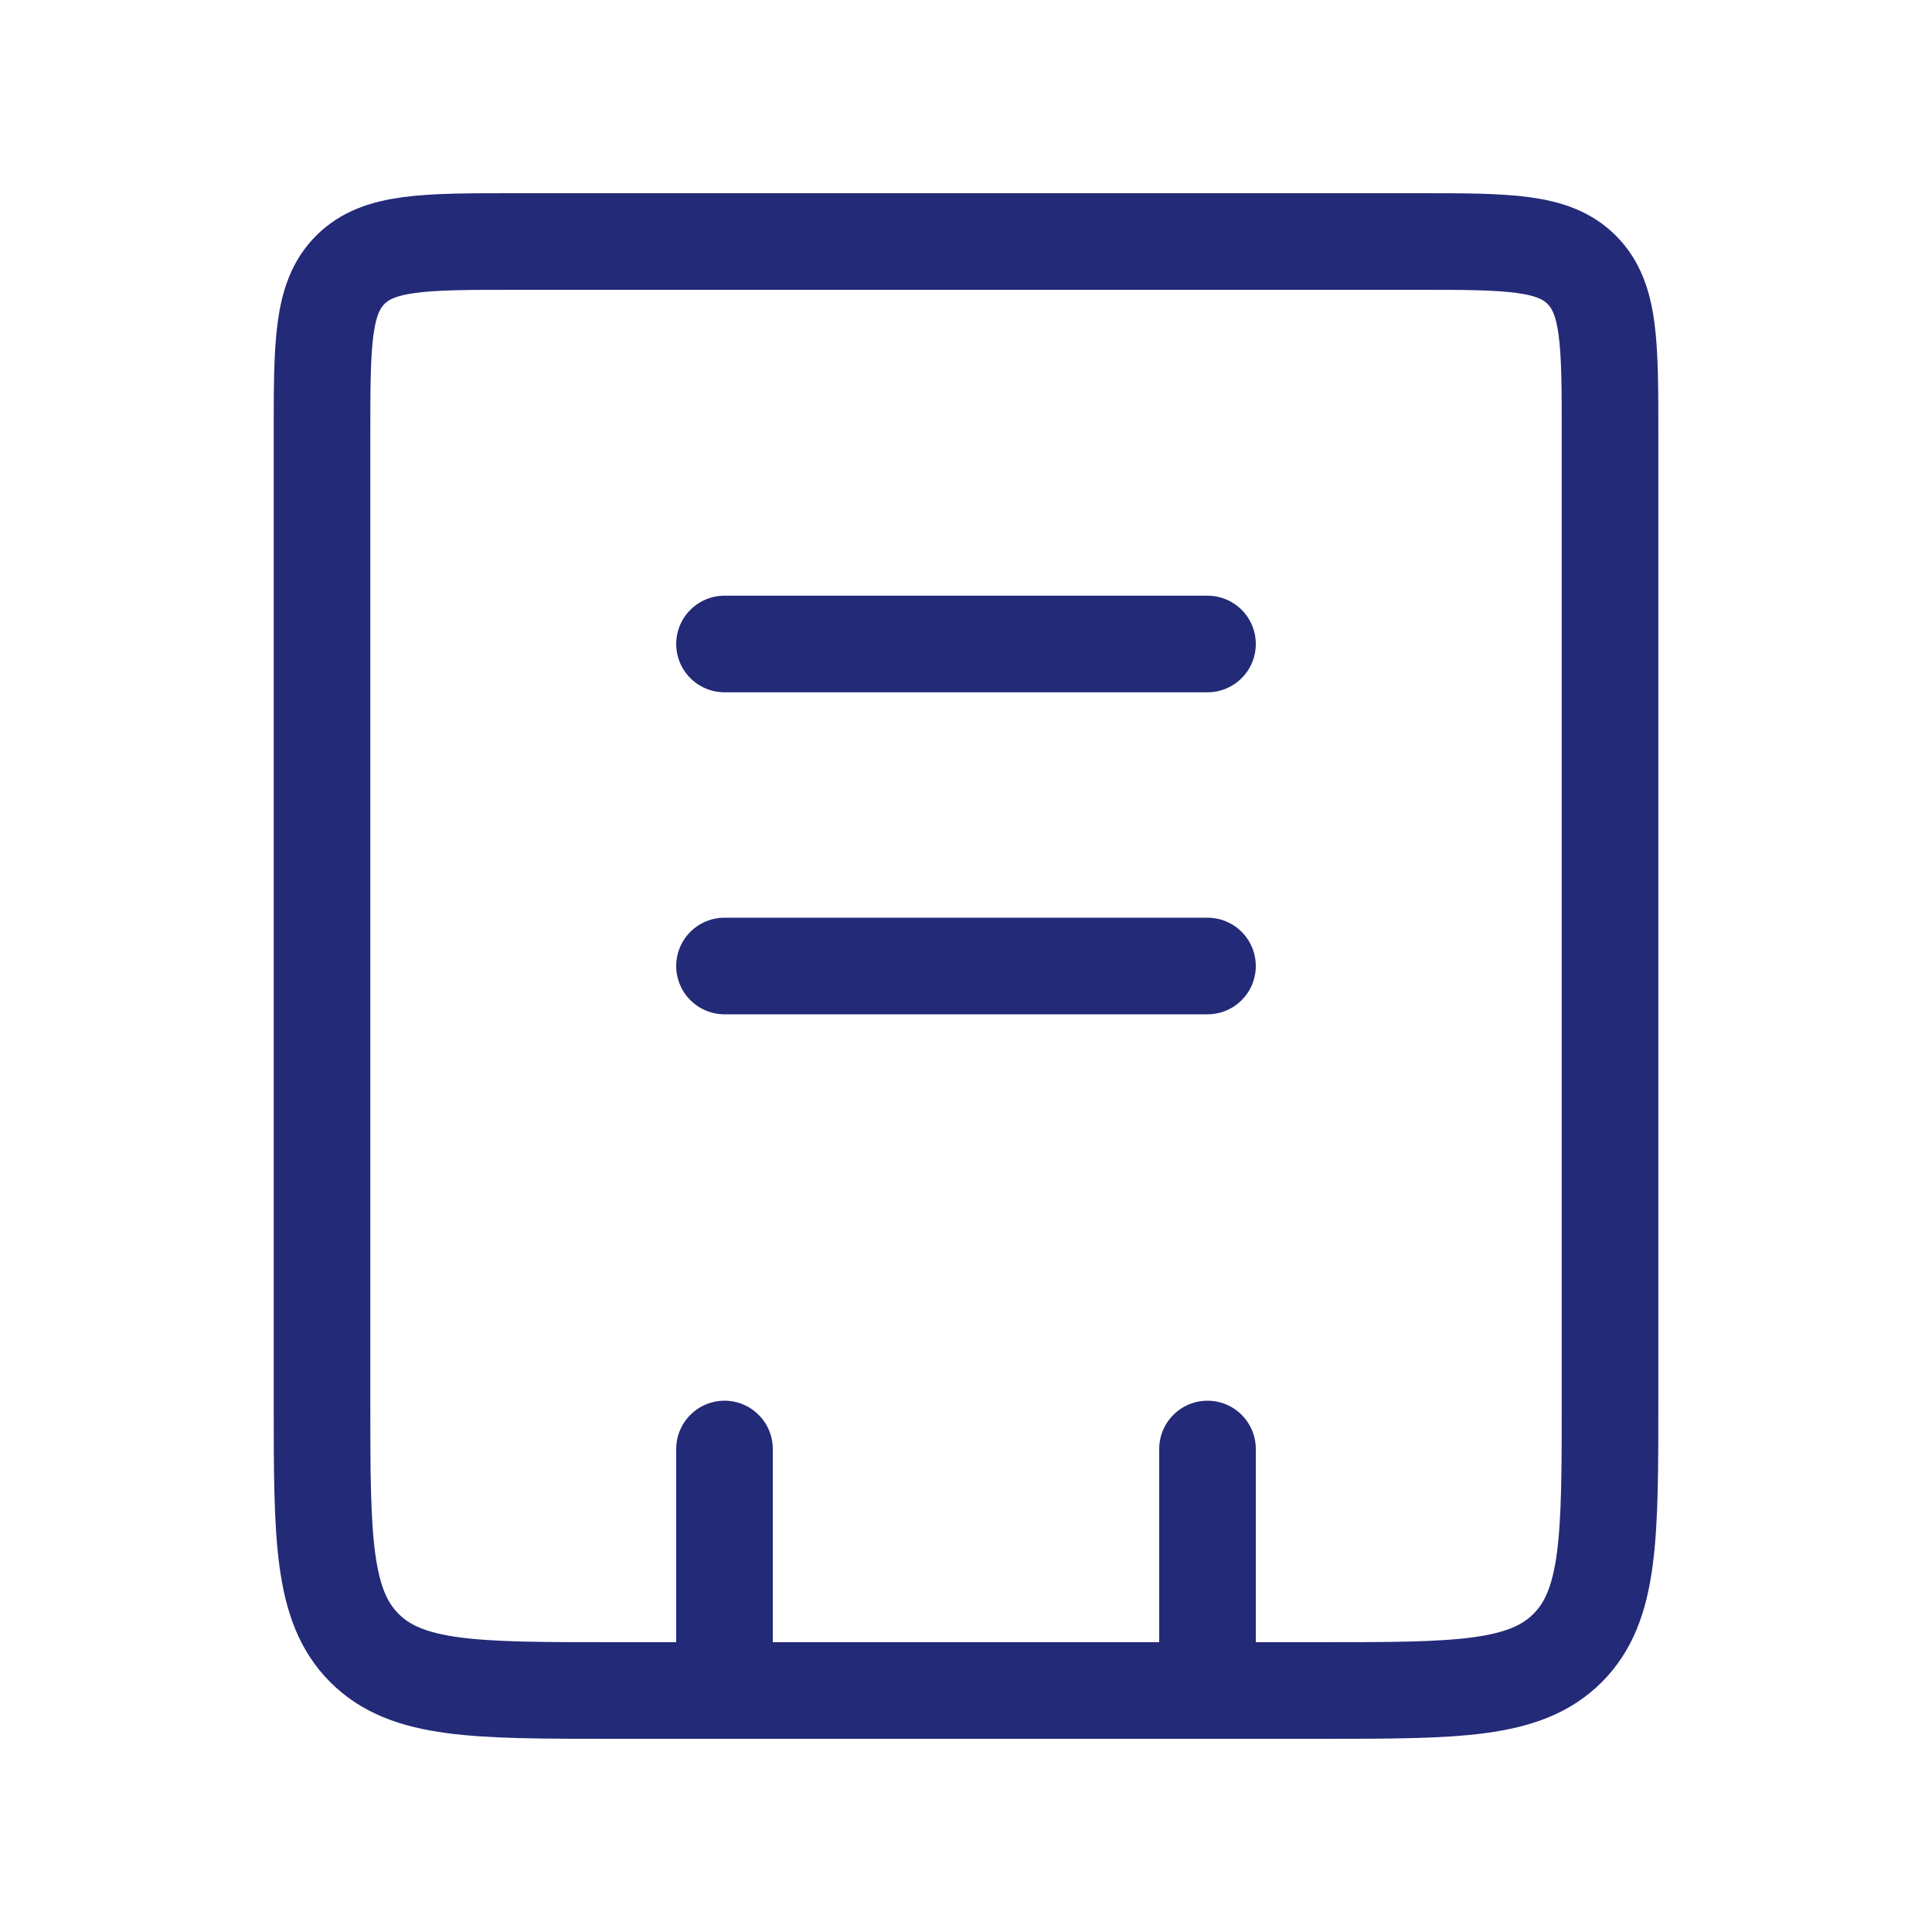
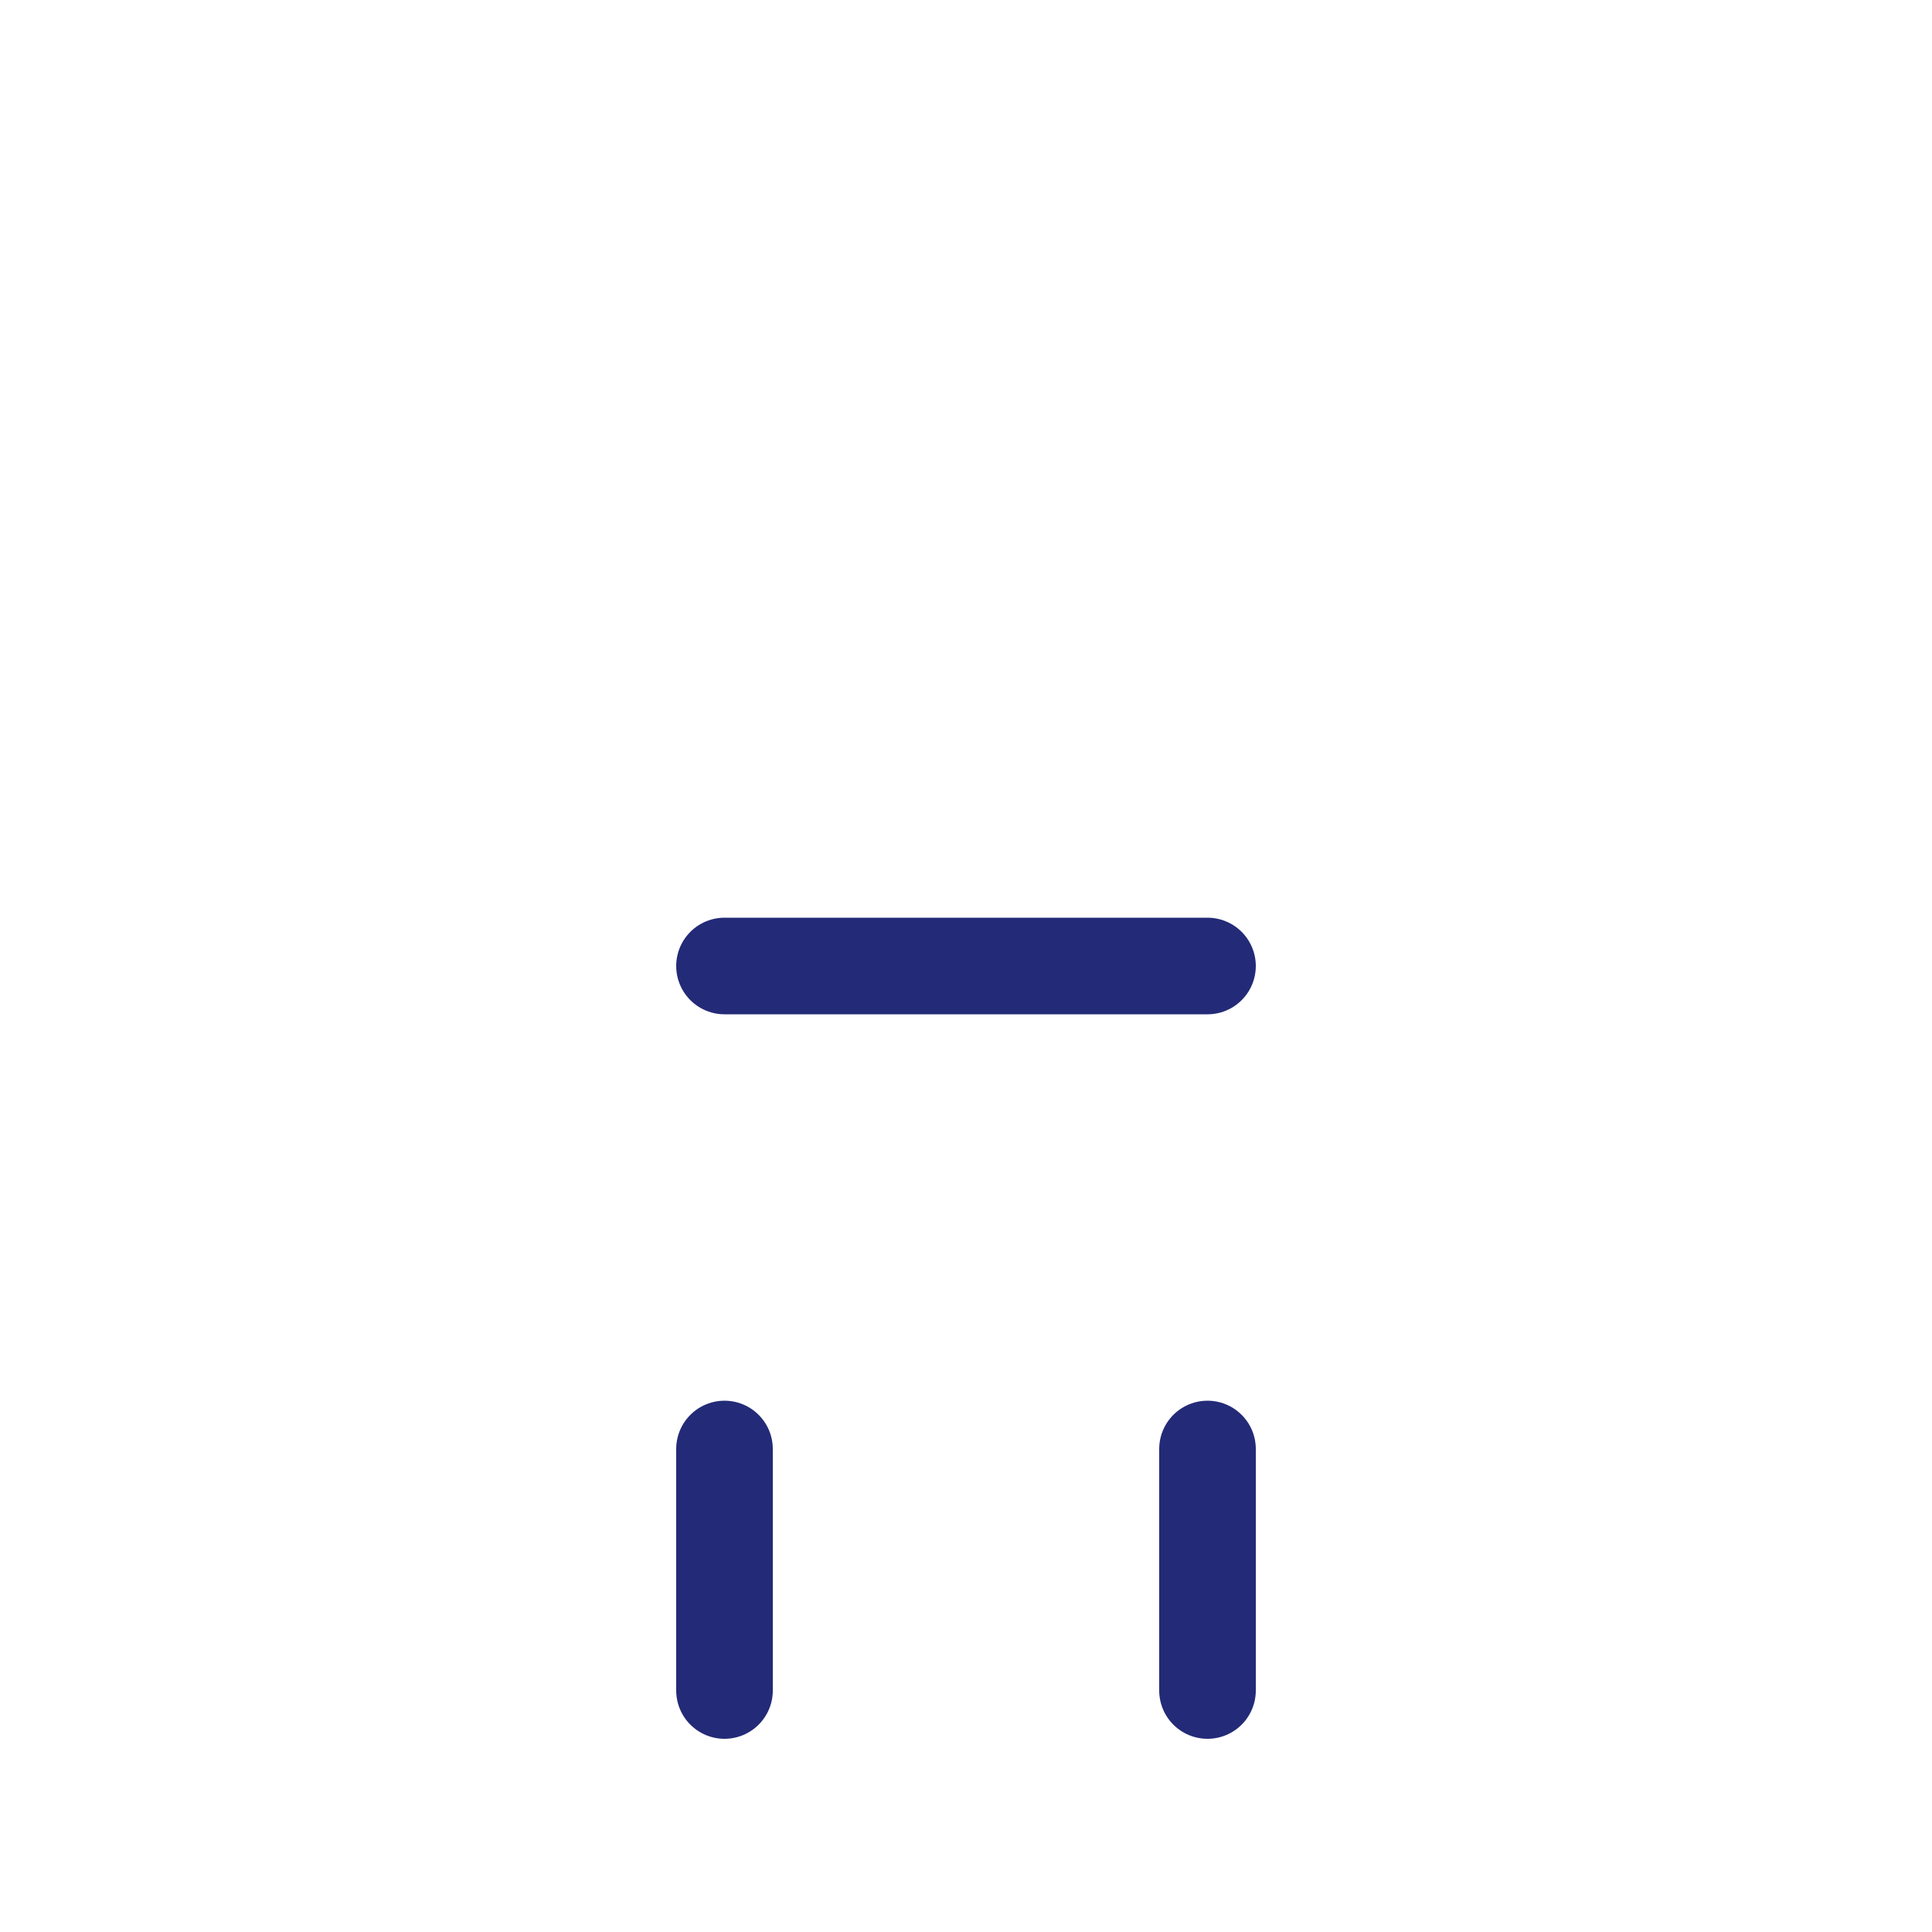
<svg xmlns="http://www.w3.org/2000/svg" width="40" height="40" viewBox="0 0 40 40" fill="none">
-   <path d="M6.667 9C6.667 7.114 6.667 6.172 7.253 5.586C7.839 5 8.781 5 10.667 5H29.334C31.219 5 32.162 5 32.748 5.586C33.334 6.172 33.334 7.114 33.334 9V29C33.334 31.828 33.334 33.243 32.455 34.121C31.576 35 30.162 35 27.334 35H12.667C9.839 35 8.424 35 7.546 34.121C6.667 33.243 6.667 31.828 6.667 29V9Z" stroke="#232A77" stroke-width="2" />
  <path d="M25 30L25 35M15 30L15 35" stroke="#232A77" stroke-width="2" stroke-linecap="round" />
-   <path d="M15 13.333L25 13.333" stroke="#232A77" stroke-width="2" stroke-linecap="round" />
  <path d="M15 20L25 20" stroke="#232A77" stroke-width="2" stroke-linecap="round" />
</svg>